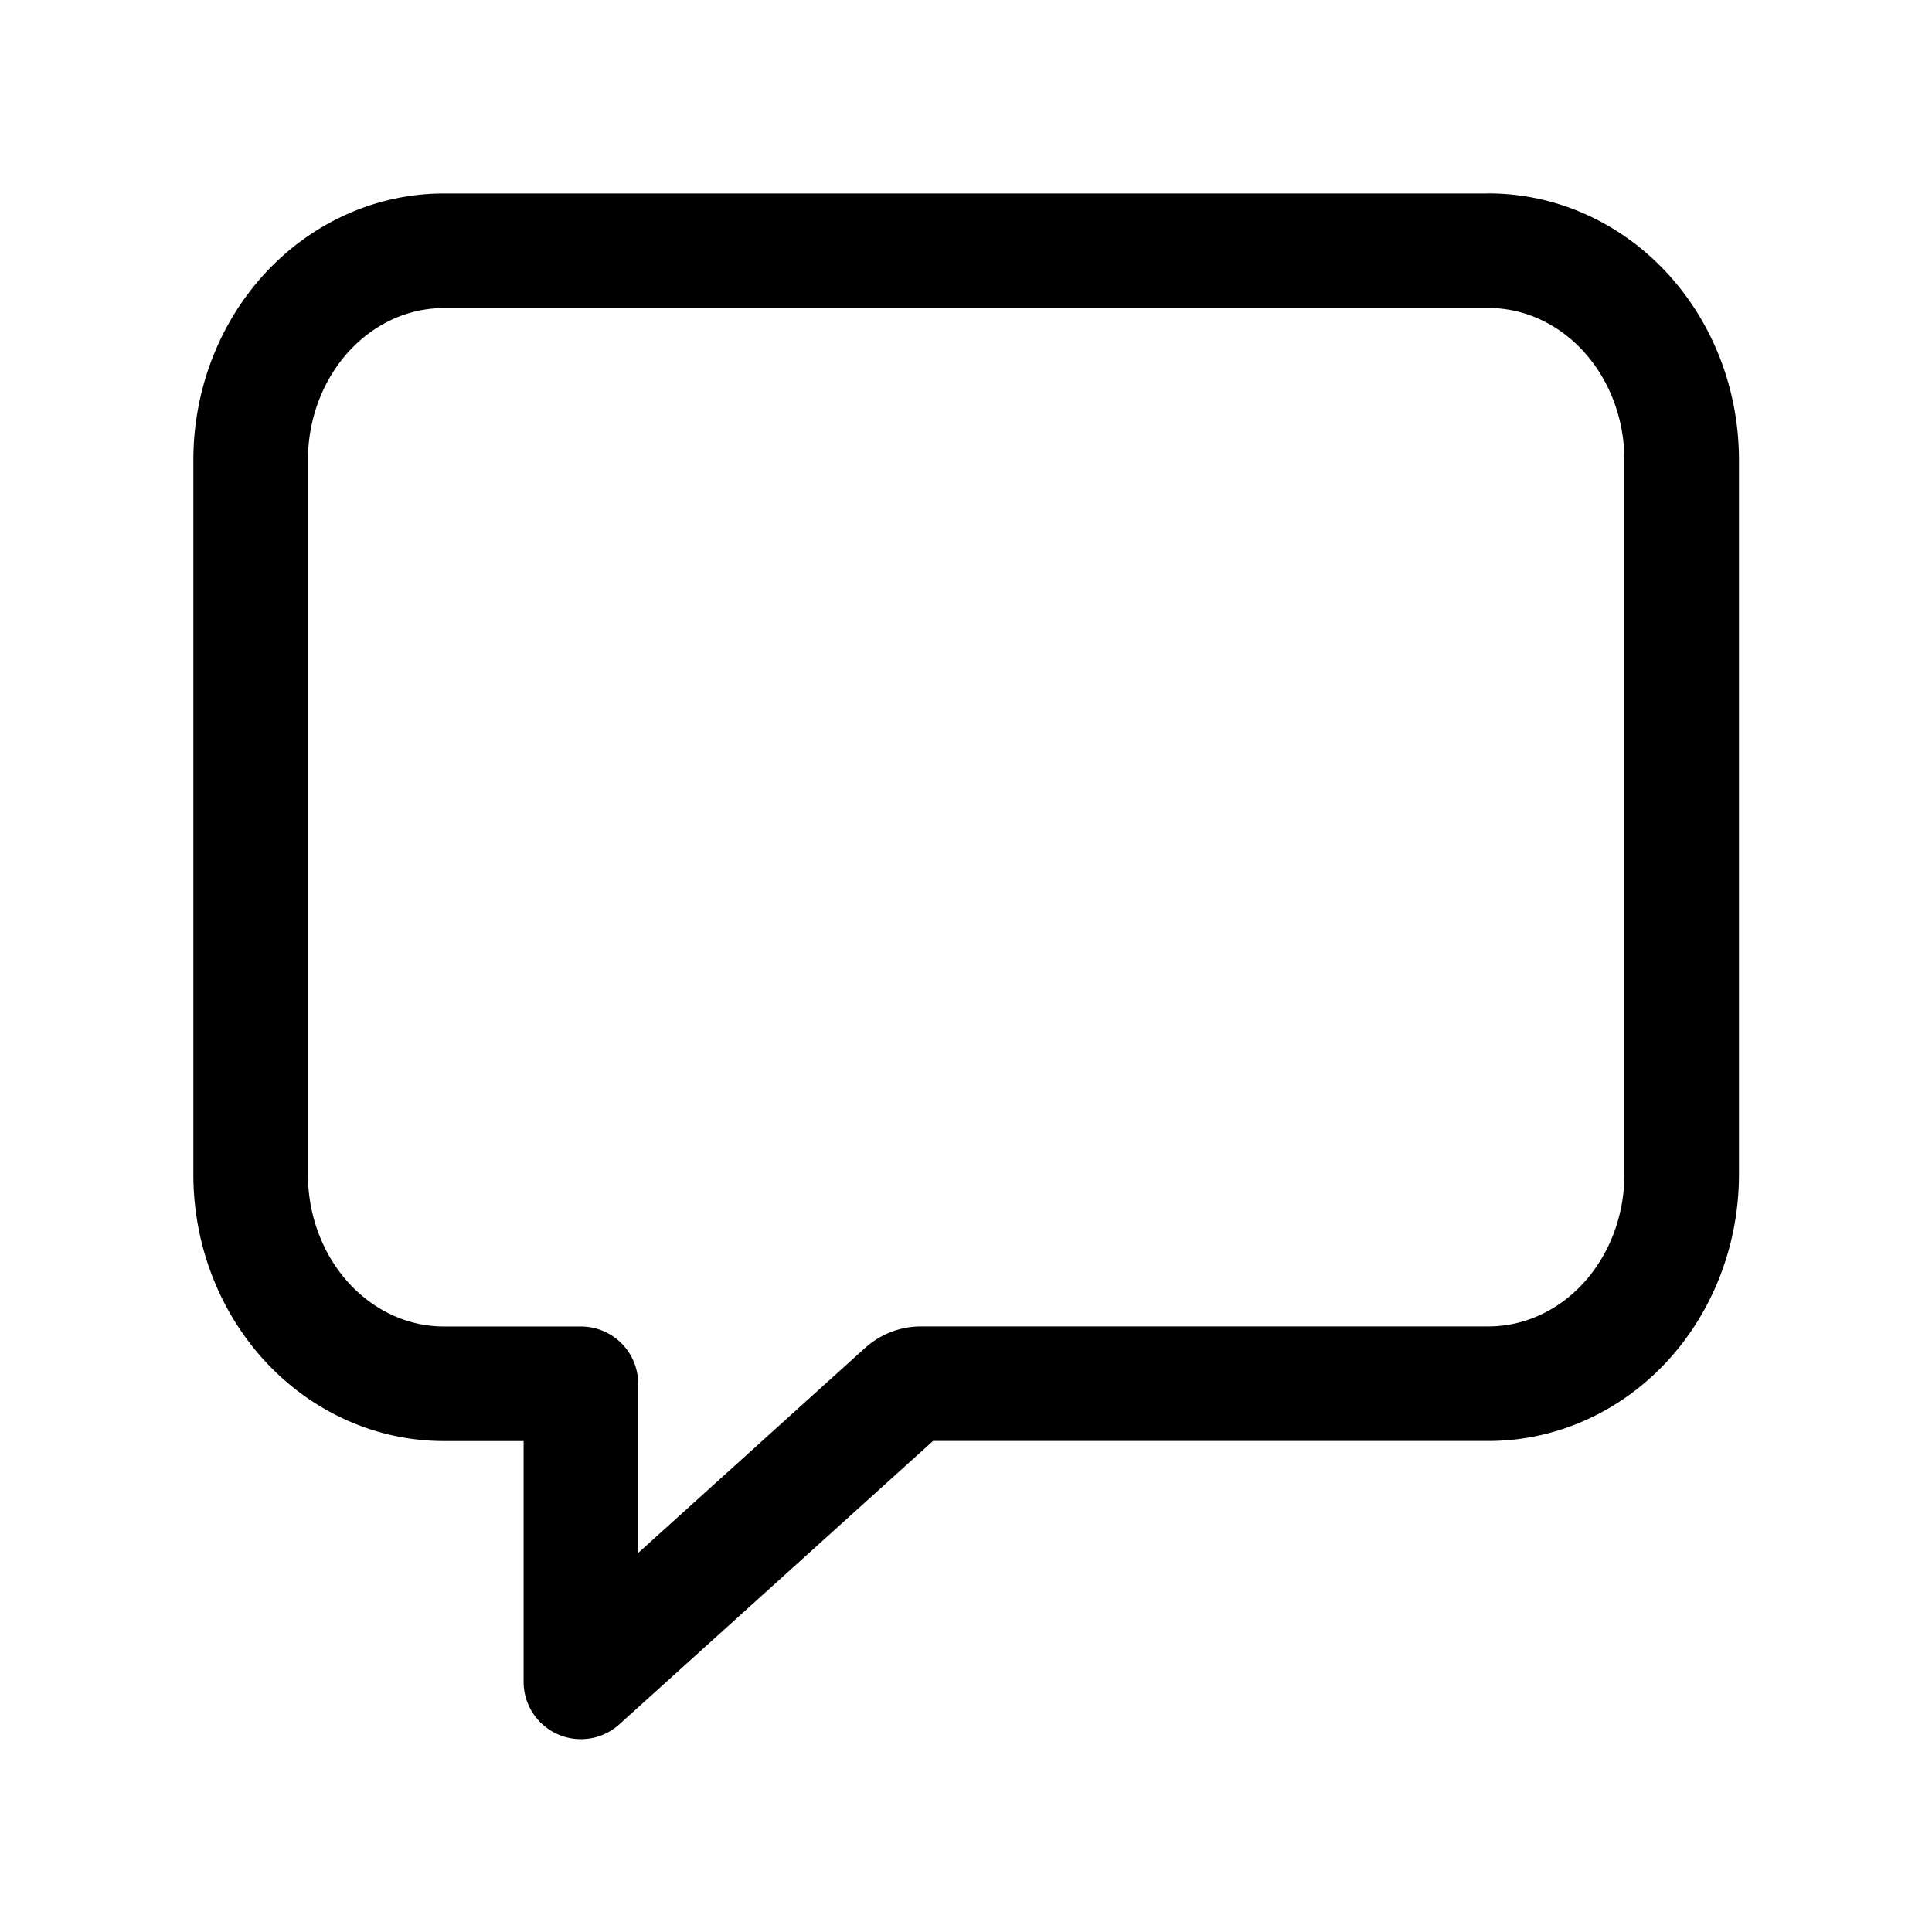
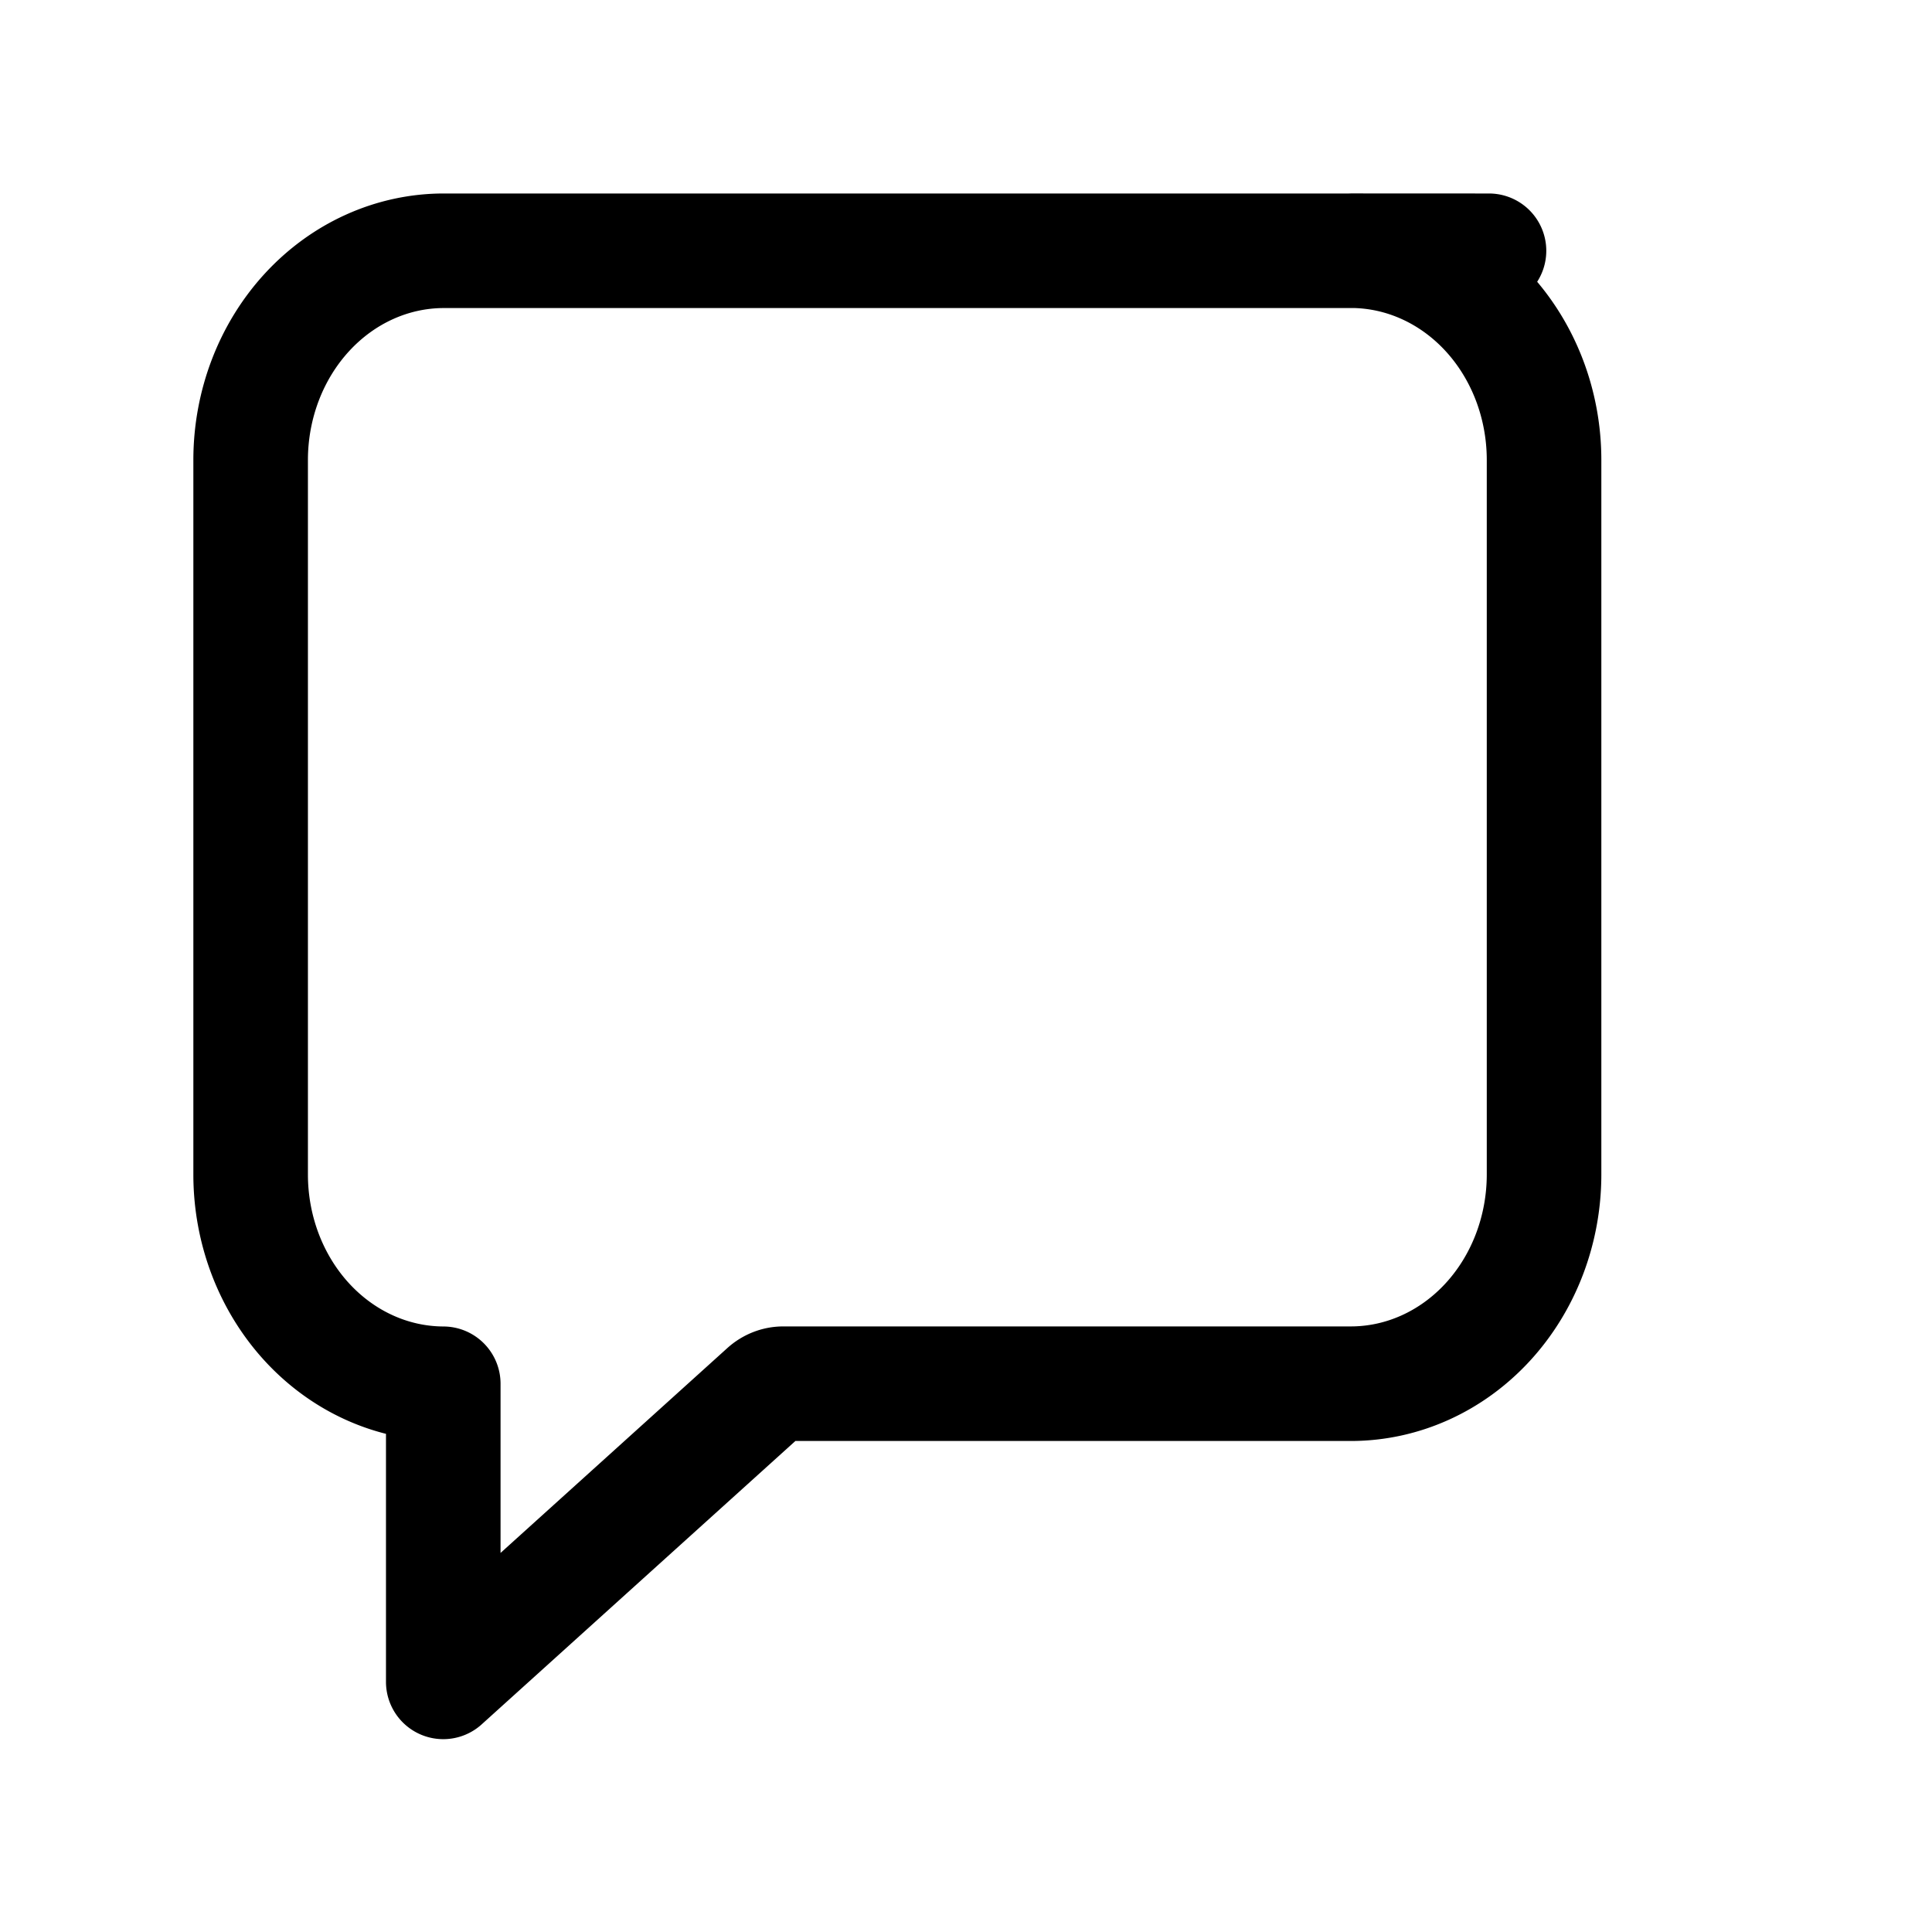
<svg xmlns="http://www.w3.org/2000/svg" xmlns:ns1="http://sodipodi.sourceforge.net/DTD/sodipodi-0.dtd" xmlns:ns2="http://www.inkscape.org/namespaces/inkscape" class="ionicon" viewBox="24 24 30 30" version="1.1" id="svg1" ns1:docname="chatbox-outline.svg" width="30" height="30" ns2:version="1.3.2 (091e20e, 2023-11-25, custom)">
  <defs id="defs1" />
  <ns1:namedview id="namedview1" pagecolor="#ffffff" bordercolor="#000000" borderopacity="0.25" ns2:showpageshadow="2" ns2:pageopacity="0.0" ns2:pagecheckerboard="0" ns2:deskcolor="#d1d1d1" showgrid="true" ns2:zoom="8.9824658" ns2:cx="13.192369" ns2:cy="8.1826084" ns2:window-width="1920" ns2:window-height="1009" ns2:window-x="1912" ns2:window-y="-8" ns2:window-maximized="1" ns2:current-layer="svg1">
    <ns2:grid id="grid1" units="px" originx="0" originy="0" spacingx="1" spacingy="1" empcolor="#0099e5" empopacity="0.302" color="#0099e5" opacity="0.149" empspacing="5" dotted="false" gridanglex="30" gridanglez="30" visible="true" />
  </ns1:namedview>
-   <path d="m 47.121,27.894 h -16.238 a 3,3.25 0 0 0 -2.991,3.241 v 11.111 a 3,3.25 0 0 0 2.991,3.241 h 2.137 v 4.629 l 5.006,-4.522 a 0.427,0.463 0 0 1 0.274,-0.108 h 8.822 a 3,3.25 0 0 0 2.991,-3.241 v -11.111 a 3,3.25 0 0 0 -2.991,-3.241 z" fill="none" stroke="currentColor" stroke-linejoin="round" stroke-width="1.779" id="path1" />
+   <path d="m 47.121,27.894 h -16.238 a 3,3.25 0 0 0 -2.991,3.241 v 11.111 a 3,3.25 0 0 0 2.991,3.241 v 4.629 l 5.006,-4.522 a 0.427,0.463 0 0 1 0.274,-0.108 h 8.822 a 3,3.25 0 0 0 2.991,-3.241 v -11.111 a 3,3.25 0 0 0 -2.991,-3.241 z" fill="none" stroke="currentColor" stroke-linejoin="round" stroke-width="1.779" id="path1" />
</svg>